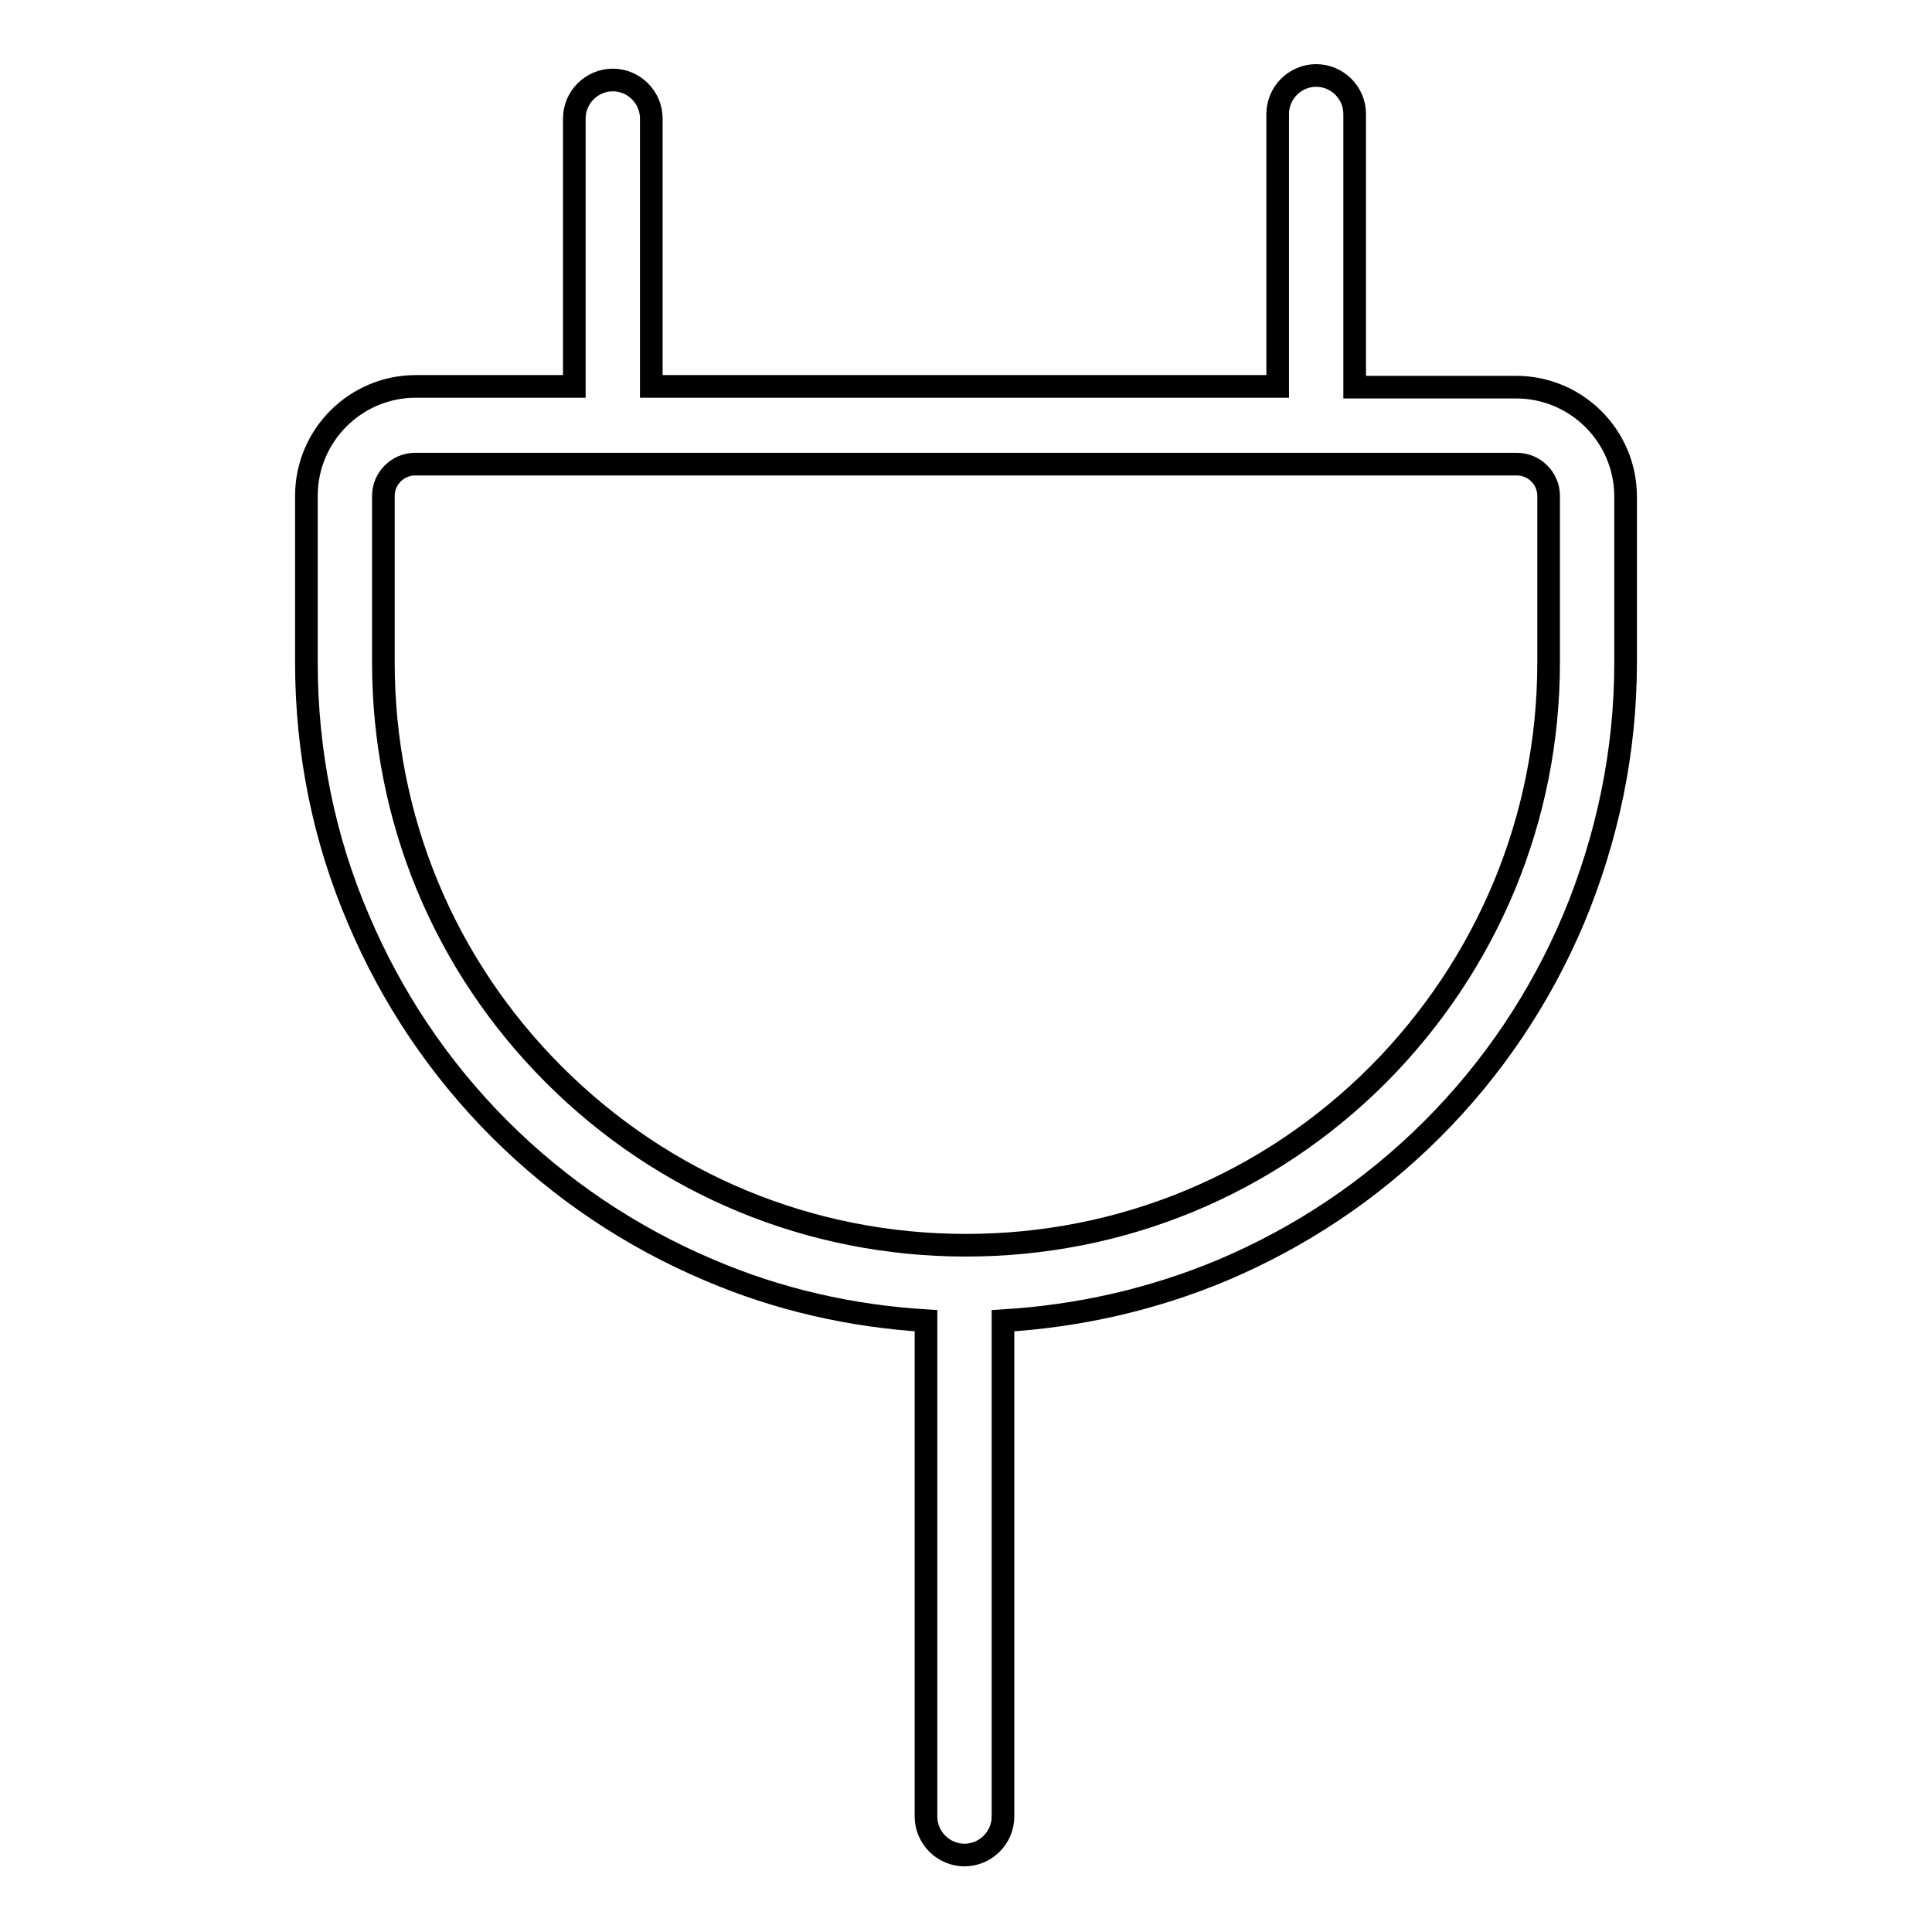
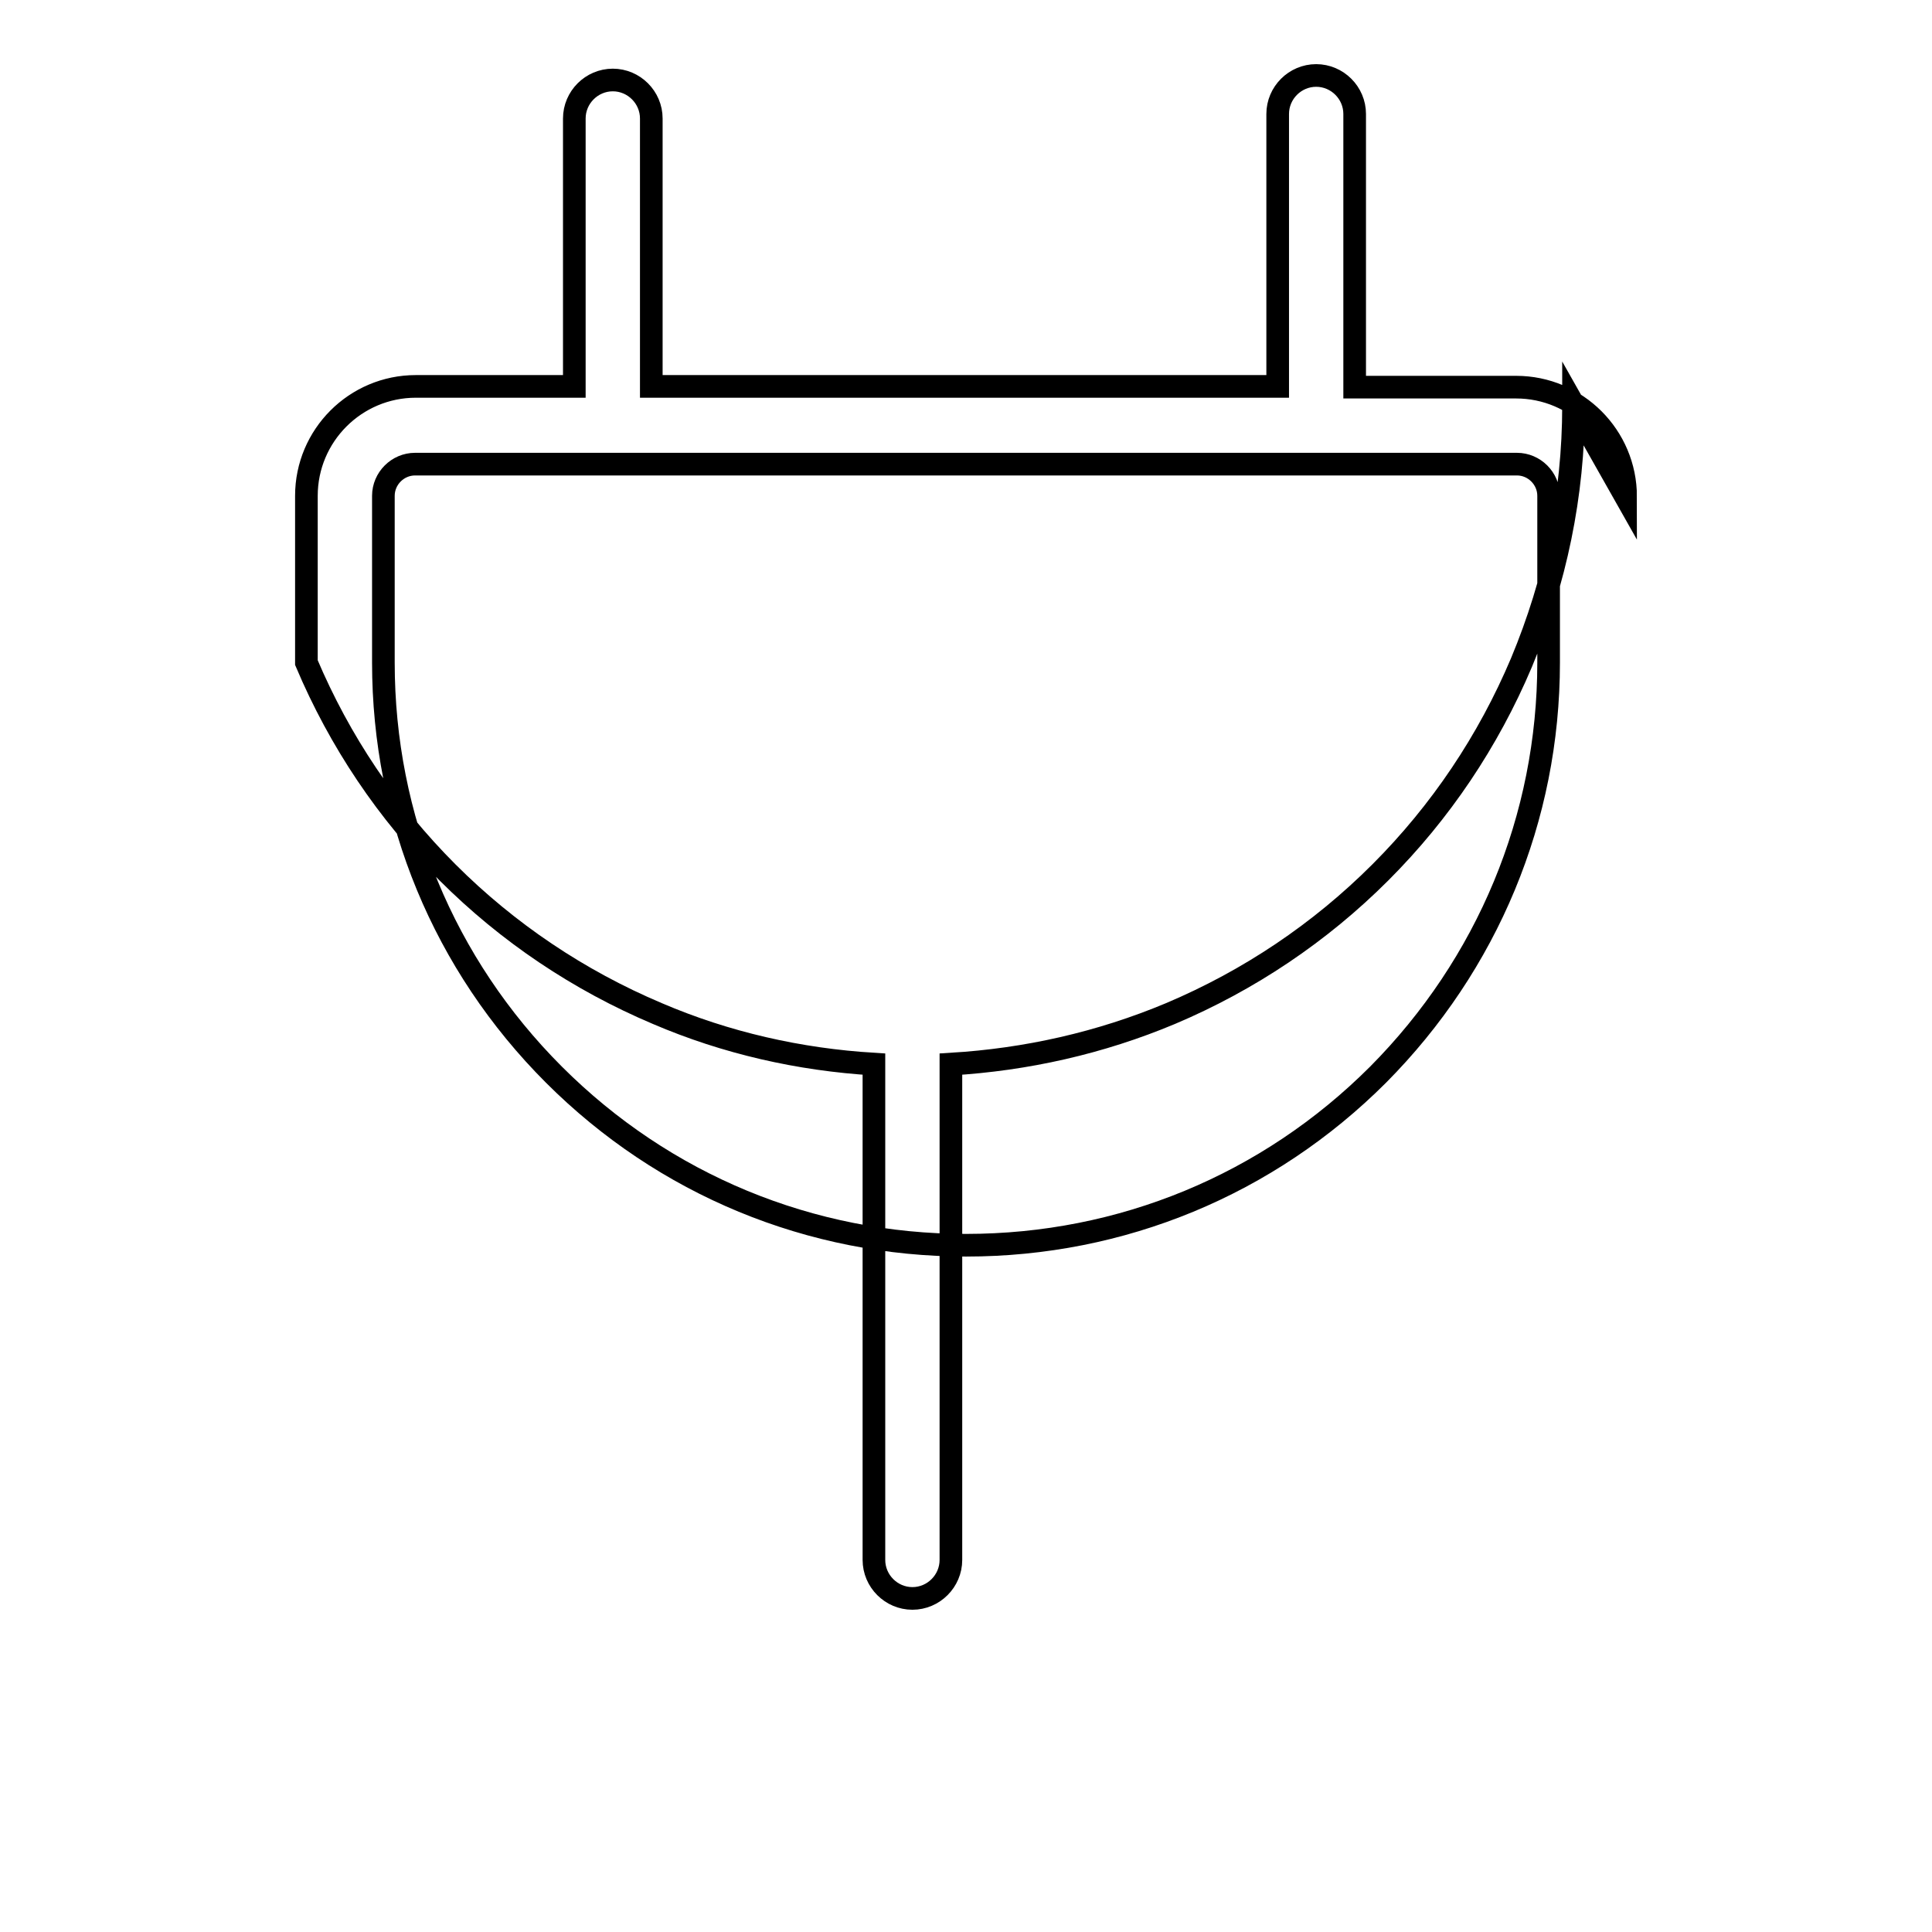
<svg xmlns="http://www.w3.org/2000/svg" version="1.1" x="0px" y="0px" viewBox="0 0 256 256" enable-background="new 0 0 256 256" xml:space="preserve">
  <g>
    <g>
-       <path stroke-width="3" fill-opacity="0" stroke="#000000" d="M215.4,65.8c0-8-6.5-14.5-14.5-14.5h-21.4V15.1c0-2.8-2.3-5.1-5.1-5.1s-5.1,2.3-5.1,5.1v36.1h-83V15.7c0-2.8-2.3-5.1-5.1-5.1c-2.8,0-5.1,2.3-5.1,5.1v35.5h-21c-8,0-14.5,6.5-14.5,14.5v21.9c0,0,0,0,0,0.1c0,0,0,0,0,0.1c0,11.8,2.3,23.3,6.9,34c4.4,10.4,10.7,19.8,18.7,27.8c8,8,17.4,14.3,27.8,18.7c9.1,3.9,18.8,6.1,28.7,6.7v65.7c0,2.8,2.3,5.1,5.1,5.1c2.8,0,5.1-2.3,5.1-5.1v-65.7c10-0.6,19.8-2.8,29.1-6.7c10.4-4.4,19.8-10.7,27.8-18.7c8-8,14.3-17.4,18.7-27.8c4.5-10.8,6.9-22.2,6.9-34c0,0,0,0,0-0.1c0,0,0,0,0-0.1L215.4,65.8L215.4,65.8z M182.6,142.4C168,157,148.6,165,128,165s-40-8-54.6-22.6c-14.6-14.6-22.6-34-22.6-54.6c0,0,0,0,0-0.1c0,0,0,0,0-0.1V65.7c0-2.3,1.9-4.2,4.2-4.2H201c2.3,0,4.2,1.9,4.2,4.2v21.9c0,0,0,0,0,0.1c0,0,0,0,0,0.1C205.2,108.4,197.1,127.8,182.6,142.4z" />
+       <path stroke-width="3" fill-opacity="0" stroke="#000000" d="M215.4,65.8c0-8-6.5-14.5-14.5-14.5h-21.4V15.1c0-2.8-2.3-5.1-5.1-5.1s-5.1,2.3-5.1,5.1v36.1h-83V15.7c0-2.8-2.3-5.1-5.1-5.1c-2.8,0-5.1,2.3-5.1,5.1v35.5h-21c-8,0-14.5,6.5-14.5,14.5v21.9c0,0,0,0,0,0.1c0,0,0,0,0,0.1c4.4,10.4,10.7,19.8,18.7,27.8c8,8,17.4,14.3,27.8,18.7c9.1,3.9,18.8,6.1,28.7,6.7v65.7c0,2.8,2.3,5.1,5.1,5.1c2.8,0,5.1-2.3,5.1-5.1v-65.7c10-0.6,19.8-2.8,29.1-6.7c10.4-4.4,19.8-10.7,27.8-18.7c8-8,14.3-17.4,18.7-27.8c4.5-10.8,6.9-22.2,6.9-34c0,0,0,0,0-0.1c0,0,0,0,0-0.1L215.4,65.8L215.4,65.8z M182.6,142.4C168,157,148.6,165,128,165s-40-8-54.6-22.6c-14.6-14.6-22.6-34-22.6-54.6c0,0,0,0,0-0.1c0,0,0,0,0-0.1V65.7c0-2.3,1.9-4.2,4.2-4.2H201c2.3,0,4.2,1.9,4.2,4.2v21.9c0,0,0,0,0,0.1c0,0,0,0,0,0.1C205.2,108.4,197.1,127.8,182.6,142.4z" />
    </g>
  </g>
</svg>